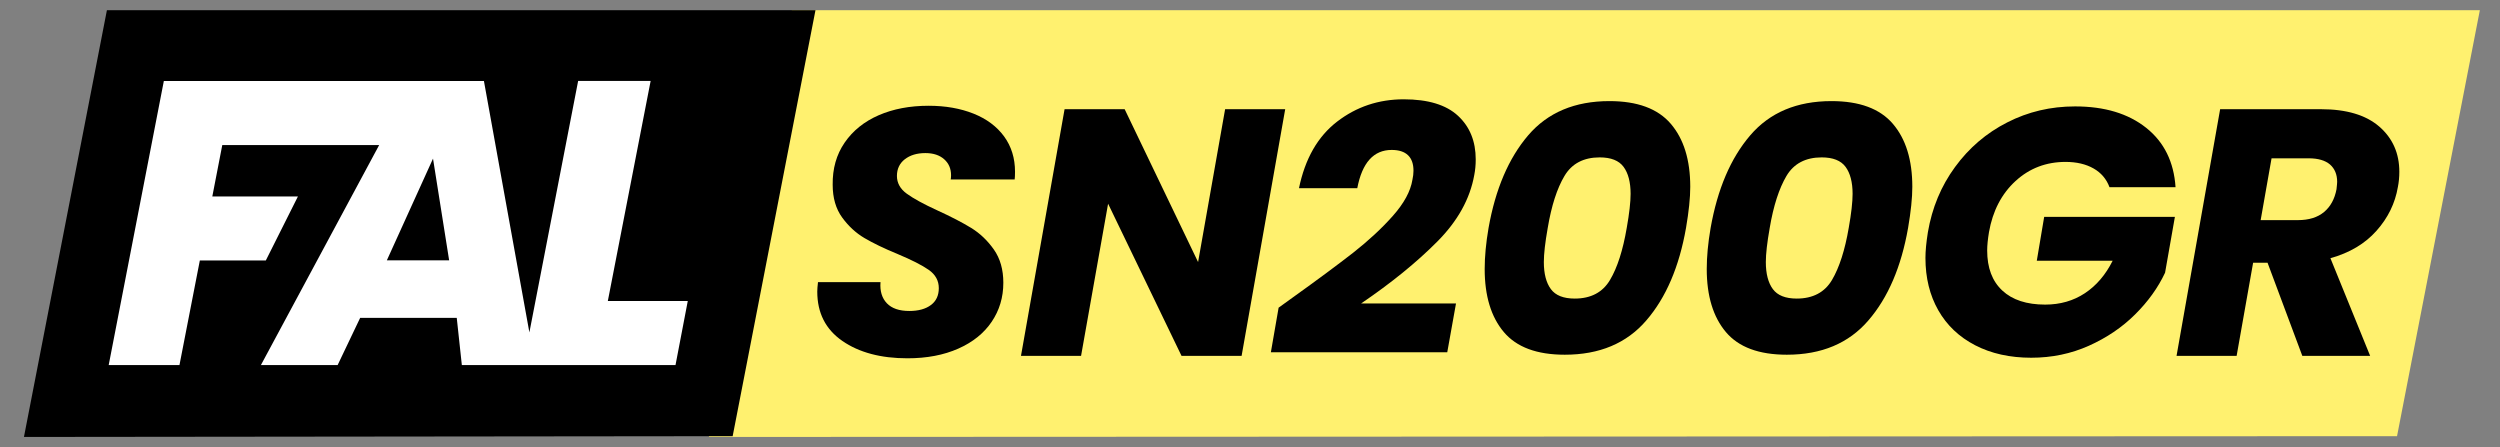
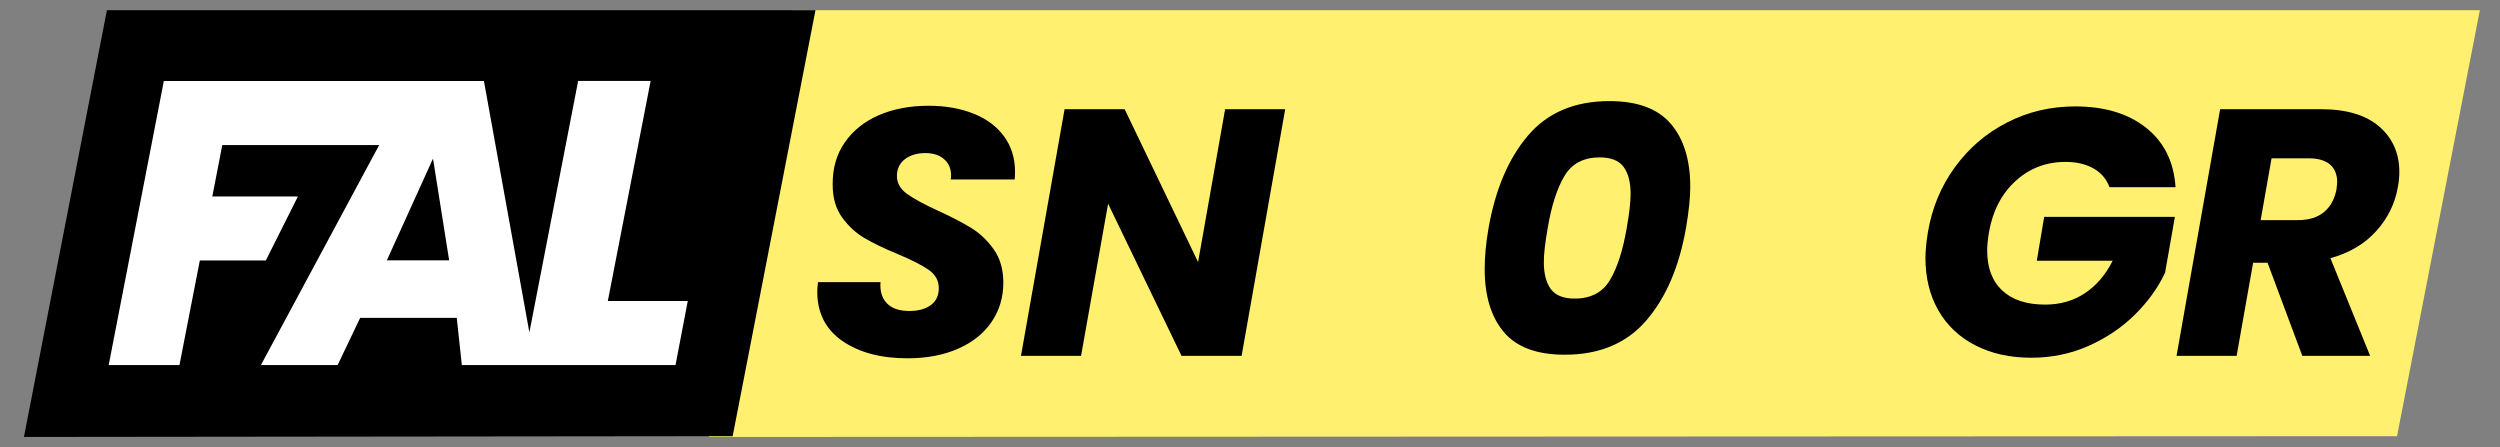
<svg xmlns="http://www.w3.org/2000/svg" version="1.1" id="Capa_1" x="0px" y="0px" viewBox="0 0 348.66 62.36" style="enable-background:new 0 0 348.66 62.36;" xml:space="preserve">
  <rect x="0" y="0" width="348.66" height="62.36" fill="#808080" stroke="none" />
  <style type="text/css">
	.st0{fill:#FFF16F;}
	.st1{fill:#FFFFFF;}
	.st2{enable-background:new    ;}
</style>
  <g id="fondo">
    <polygon class="st0" points="334.3,60.83 98.86,60.94 110.43,1.42 345.85,1.42  " />
    <polygon points="102.18,60.83 3.34,60.94 14.91,1.42 113.73,1.42  " />
    <path class="st1" d="M84.77,41.98l5.97-30.69H80.63l-6.8,35.07L67.49,11.3h-7.74h-2.07H22.85l-7.69,39.61h9.87l2.84-14.58h9.2   l4.48-8.93H29.61L31,20.23h21.88L36.39,50.91h10.7l3.14-6.58H63.7l0.71,6.58h8.52h1.7h19.58l1.71-8.93   C95.92,41.98,84.77,41.98,84.77,41.98z M53.95,36.31l6.44-14.19l2.25,14.19H53.95z" />
  </g>
  <g id="texto">
    <g class="st2">
      <path d="M117.48,47.55c-2.34-1.62-3.5-3.91-3.5-6.88c0-0.29,0.03-0.74,0.1-1.32h8.72c-0.1,1.24,0.2,2.22,0.88,2.94    c0.69,0.72,1.73,1.08,3.14,1.08c1.27,0,2.28-0.28,3.01-0.83c0.74-0.55,1.1-1.34,1.1-2.35c0-1.04-0.46-1.89-1.4-2.55    c-0.93-0.65-2.38-1.39-4.34-2.21c-1.9-0.78-3.44-1.53-4.63-2.23c-1.19-0.7-2.23-1.66-3.11-2.87c-0.88-1.21-1.32-2.73-1.32-4.56    c-0.03-2.25,0.52-4.21,1.67-5.88s2.73-2.94,4.75-3.82c2.03-0.88,4.34-1.32,6.96-1.32c2.35,0,4.44,0.37,6.27,1.1    c1.83,0.73,3.25,1.8,4.26,3.18c1.01,1.39,1.52,3.03,1.52,4.92c0,0.49-0.02,0.85-0.05,1.08h-8.92c0.03-0.13,0.05-0.33,0.05-0.59    c0-0.92-0.32-1.66-0.96-2.23s-1.51-0.86-2.62-0.86c-1.18,0-2.13,0.29-2.87,0.86c-0.73,0.57-1.1,1.35-1.1,2.33    c0,0.98,0.46,1.81,1.37,2.47c0.92,0.67,2.34,1.45,4.26,2.33c1.93,0.88,3.5,1.7,4.73,2.45c1.22,0.75,2.28,1.76,3.16,3.01    s1.32,2.8,1.32,4.63c0,2.03-0.54,3.84-1.62,5.44s-2.63,2.85-4.66,3.75c-2.03,0.9-4.39,1.35-7.1,1.35    C122.84,49.97,119.81,49.16,117.48,47.55z" />
      <path d="M173.16,49.63h-8.38l-10.24-21.22l-3.77,21.22h-8.38l6.08-34.4h8.38l10.24,21.32l3.77-21.32h8.38L173.16,49.63z" />
-       <path d="M180.22,41.54c3.56-2.55,6.4-4.66,8.53-6.32c2.12-1.67,3.96-3.37,5.51-5.12c1.55-1.75,2.46-3.42,2.72-5.02    c0.1-0.46,0.15-0.88,0.15-1.27c0-0.95-0.25-1.67-0.76-2.16c-0.51-0.49-1.27-0.74-2.28-0.74c-2.52,0-4.12,1.78-4.8,5.34h-8.13    c0.85-4.12,2.62-7.21,5.32-9.29c2.69-2.07,5.79-3.11,9.29-3.11c3.4,0,5.92,0.77,7.57,2.3s2.47,3.56,2.47,6.08    c0,0.78-0.07,1.5-0.2,2.16c-0.59,3.33-2.31,6.44-5.17,9.31c-2.86,2.88-6.39,5.75-10.61,8.62h13.23l-1.22,6.81h-24.6l1.08-6.22    L180.22,41.54z" />
      <path d="M213.12,18.88c2.73-3.19,6.51-4.78,11.34-4.78c3.89,0,6.74,1.05,8.55,3.16c1.81,2.11,2.72,5.04,2.72,8.79    c0,1.54-0.2,3.45-0.59,5.73c-0.95,5.42-2.79,9.73-5.54,12.91c-2.74,3.19-6.53,4.78-11.37,4.78c-3.89,0-6.72-1.05-8.5-3.16    c-1.78-2.11-2.67-5.04-2.67-8.79c0-1.73,0.18-3.64,0.54-5.73C208.56,26.37,210.4,22.07,213.12,18.88z M227.41,27.04    c0-1.63-0.33-2.89-0.98-3.77s-1.76-1.32-3.33-1.32c-2.25,0-3.9,0.87-4.92,2.6c-1.03,1.73-1.81,4.15-2.33,7.25    c-0.36,2.03-0.54,3.61-0.54,4.75c0,1.63,0.33,2.89,0.98,3.77c0.65,0.88,1.76,1.32,3.33,1.32c2.25,0,3.9-0.87,4.92-2.6    c1.03-1.73,1.8-4.15,2.33-7.25C227.23,29.77,227.41,28.18,227.41,27.04z" />
-       <path d="M244.09,18.88c2.73-3.19,6.51-4.78,11.34-4.78c3.89,0,6.74,1.05,8.55,3.16c1.81,2.11,2.72,5.04,2.72,8.79    c0,1.54-0.2,3.45-0.59,5.73c-0.95,5.42-2.79,9.73-5.54,12.91c-2.74,3.19-6.53,4.78-11.37,4.78c-3.89,0-6.72-1.05-8.5-3.16    c-1.78-2.11-2.67-5.04-2.67-8.79c0-1.73,0.18-3.64,0.54-5.73C239.53,26.37,241.36,22.07,244.09,18.88z M258.37,27.04    c0-1.63-0.33-2.89-0.98-3.77c-0.65-0.88-1.76-1.32-3.33-1.32c-2.25,0-3.9,0.87-4.92,2.6s-1.81,4.15-2.33,7.25    c-0.36,2.03-0.54,3.61-0.54,4.75c0,1.63,0.33,2.89,0.98,3.77c0.65,0.88,1.76,1.32,3.33,1.32c2.25,0,3.9-0.87,4.92-2.6    s1.8-4.15,2.33-7.25C258.19,29.77,258.37,28.18,258.37,27.04z" />
      <path d="M272.66,23.29c1.94-2.66,4.37-4.74,7.28-6.22c2.91-1.49,6.06-2.23,9.46-2.23c4.12,0,7.42,1,9.92,2.99    c2.5,1.99,3.86,4.75,4.09,8.28h-9.21c-0.42-1.14-1.17-2.02-2.23-2.62c-1.06-0.6-2.36-0.91-3.9-0.91c-2.71,0-5.04,0.89-6.98,2.67    c-1.94,1.78-3.18,4.16-3.7,7.13c-0.16,0.98-0.25,1.83-0.25,2.55c0,2.42,0.7,4.28,2.11,5.59c1.4,1.31,3.4,1.96,5.98,1.96    c2.09,0,3.94-0.53,5.54-1.59s2.89-2.57,3.87-4.53h-10.58l1.03-6.12h18.23l-1.37,7.79c-0.98,2.09-2.38,4.04-4.19,5.83    c-1.81,1.8-3.96,3.25-6.44,4.36s-5.16,1.67-8.04,1.67c-2.97,0-5.58-0.58-7.82-1.74s-3.95-2.79-5.14-4.88    c-1.19-2.09-1.79-4.52-1.79-7.3c0-0.95,0.11-2.14,0.34-3.58C269.45,28.98,270.71,25.95,272.66,23.29z" />
      <path d="M331.83,17.66c1.86,1.62,2.79,3.72,2.79,6.3c0,0.75-0.07,1.45-0.2,2.11c-0.39,2.29-1.39,4.33-2.99,6.12    c-1.6,1.8-3.74,3.07-6.42,3.82l5.54,13.62h-9.46l-4.85-12.99h-2.01l-2.3,12.99h-8.38l6.08-34.4h14.06    C327.25,15.23,329.96,16.04,331.83,17.66z M325.95,25.37c0-1.04-0.34-1.85-1-2.43c-0.67-0.57-1.66-0.86-2.96-0.86h-5.19    l-1.52,8.62h5.19c1.54,0,2.75-0.38,3.65-1.13c0.9-0.75,1.48-1.81,1.74-3.18C325.91,25.88,325.95,25.54,325.95,25.37z" />
    </g>
  </g>
  <g id="reglas">
</g>
</svg>